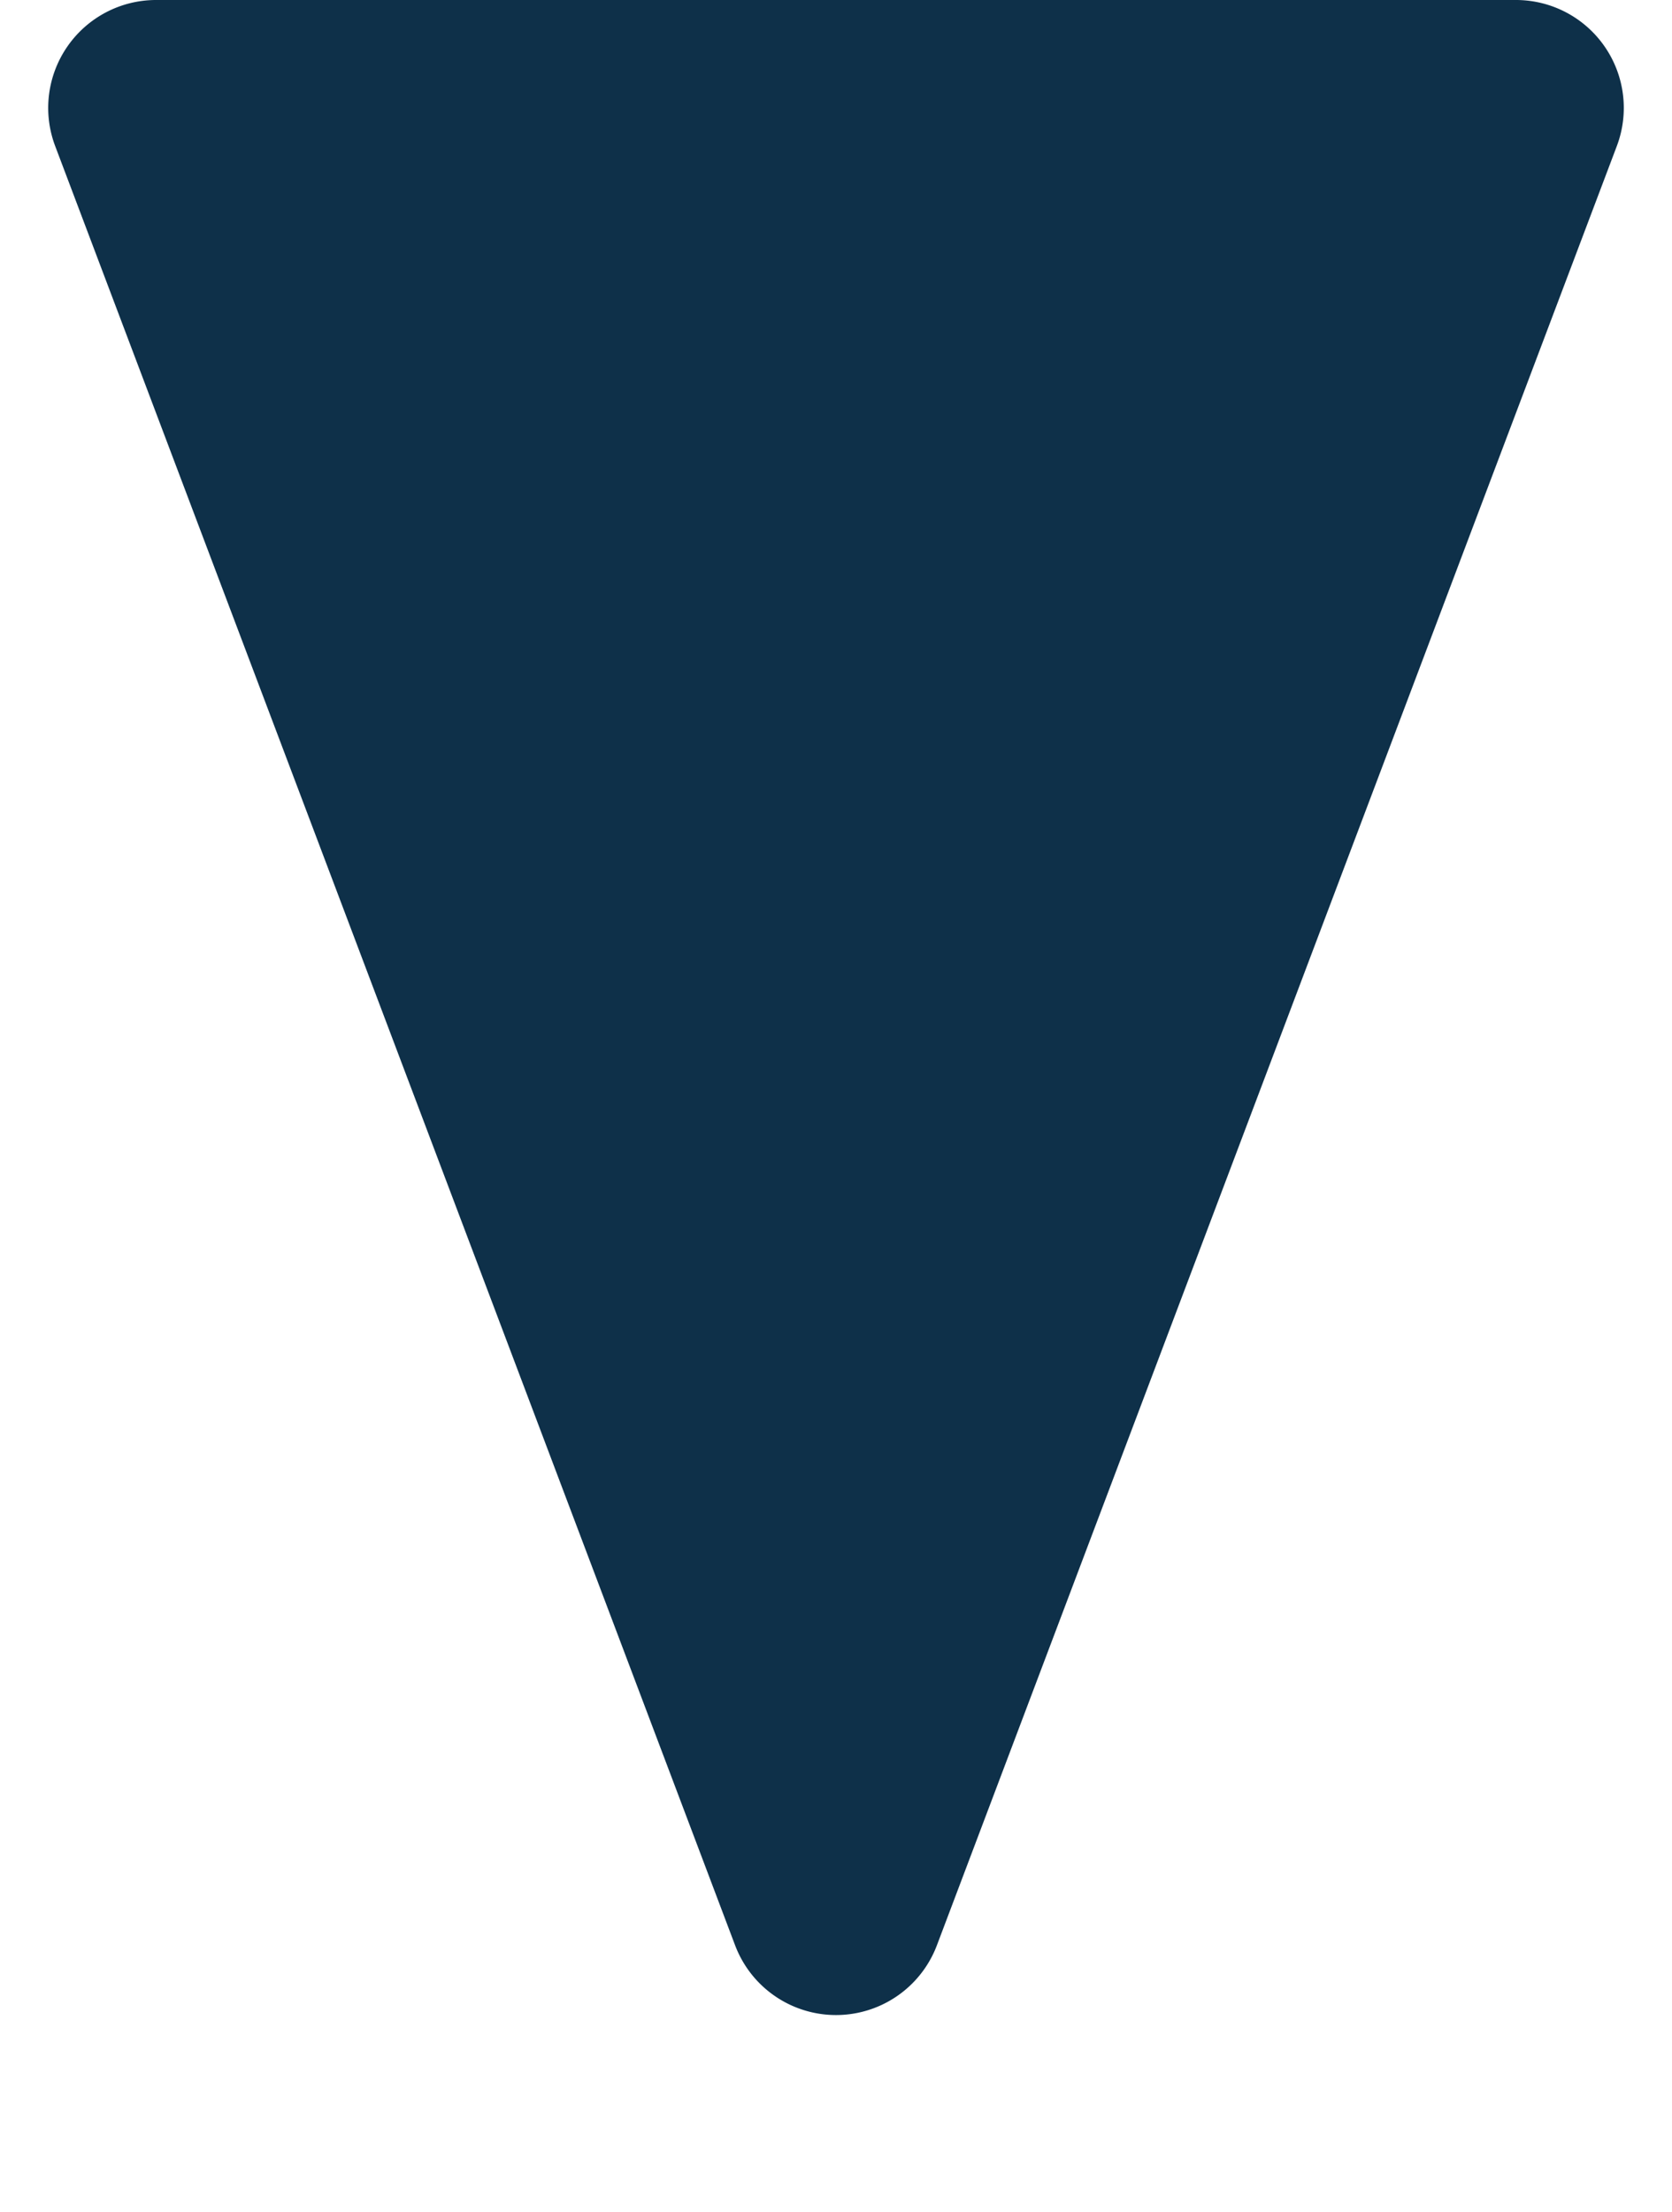
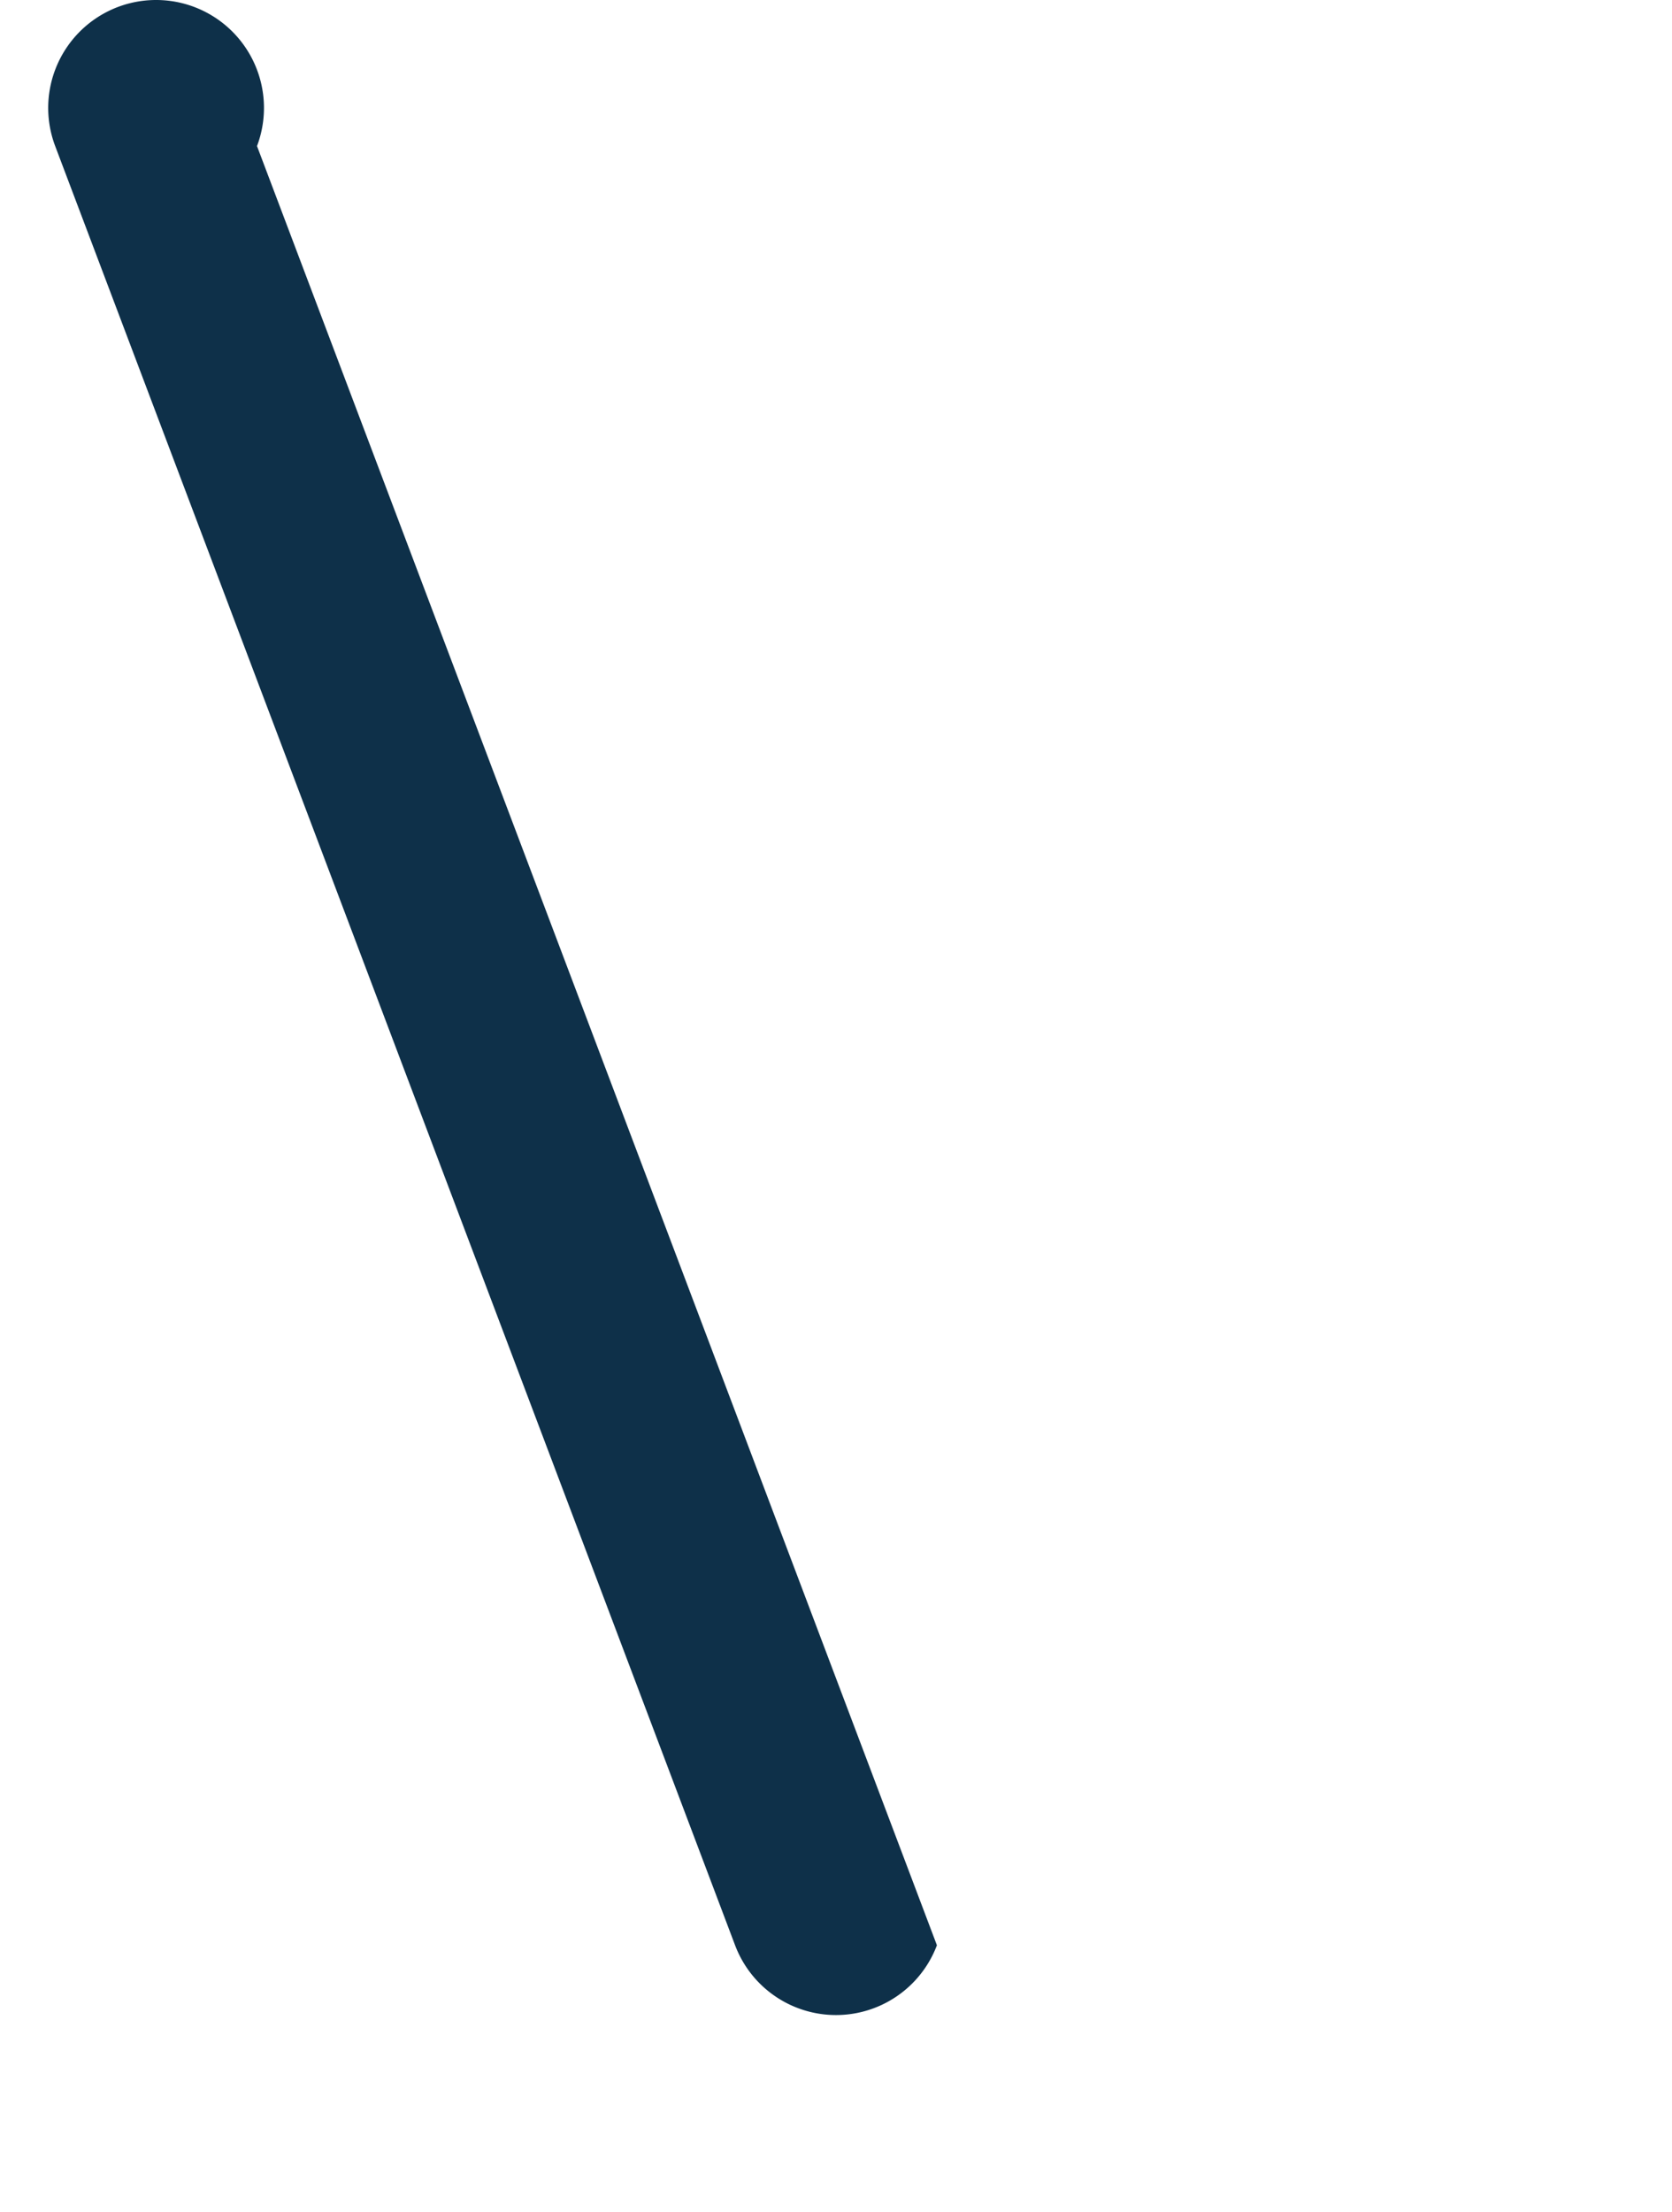
<svg xmlns="http://www.w3.org/2000/svg" width="31" height="41" viewBox="0 0 31 41">
-   <path id="多角形_4" data-name="多角形 4" d="M13.629,4.949a2,2,0,0,1,3.742,0L29.977,38.293A2,2,0,0,1,28.106,41H2.894a2,2,0,0,1-1.871-2.707Z" transform="translate(31 41) rotate(180)" fill="#0e3049" />
+   <path id="多角形_4" data-name="多角形 4" d="M13.629,4.949a2,2,0,0,1,3.742,0L29.977,38.293A2,2,0,0,1,28.106,41a2,2,0,0,1-1.871-2.707Z" transform="translate(31 41) rotate(180)" fill="#0e3049" />
</svg>